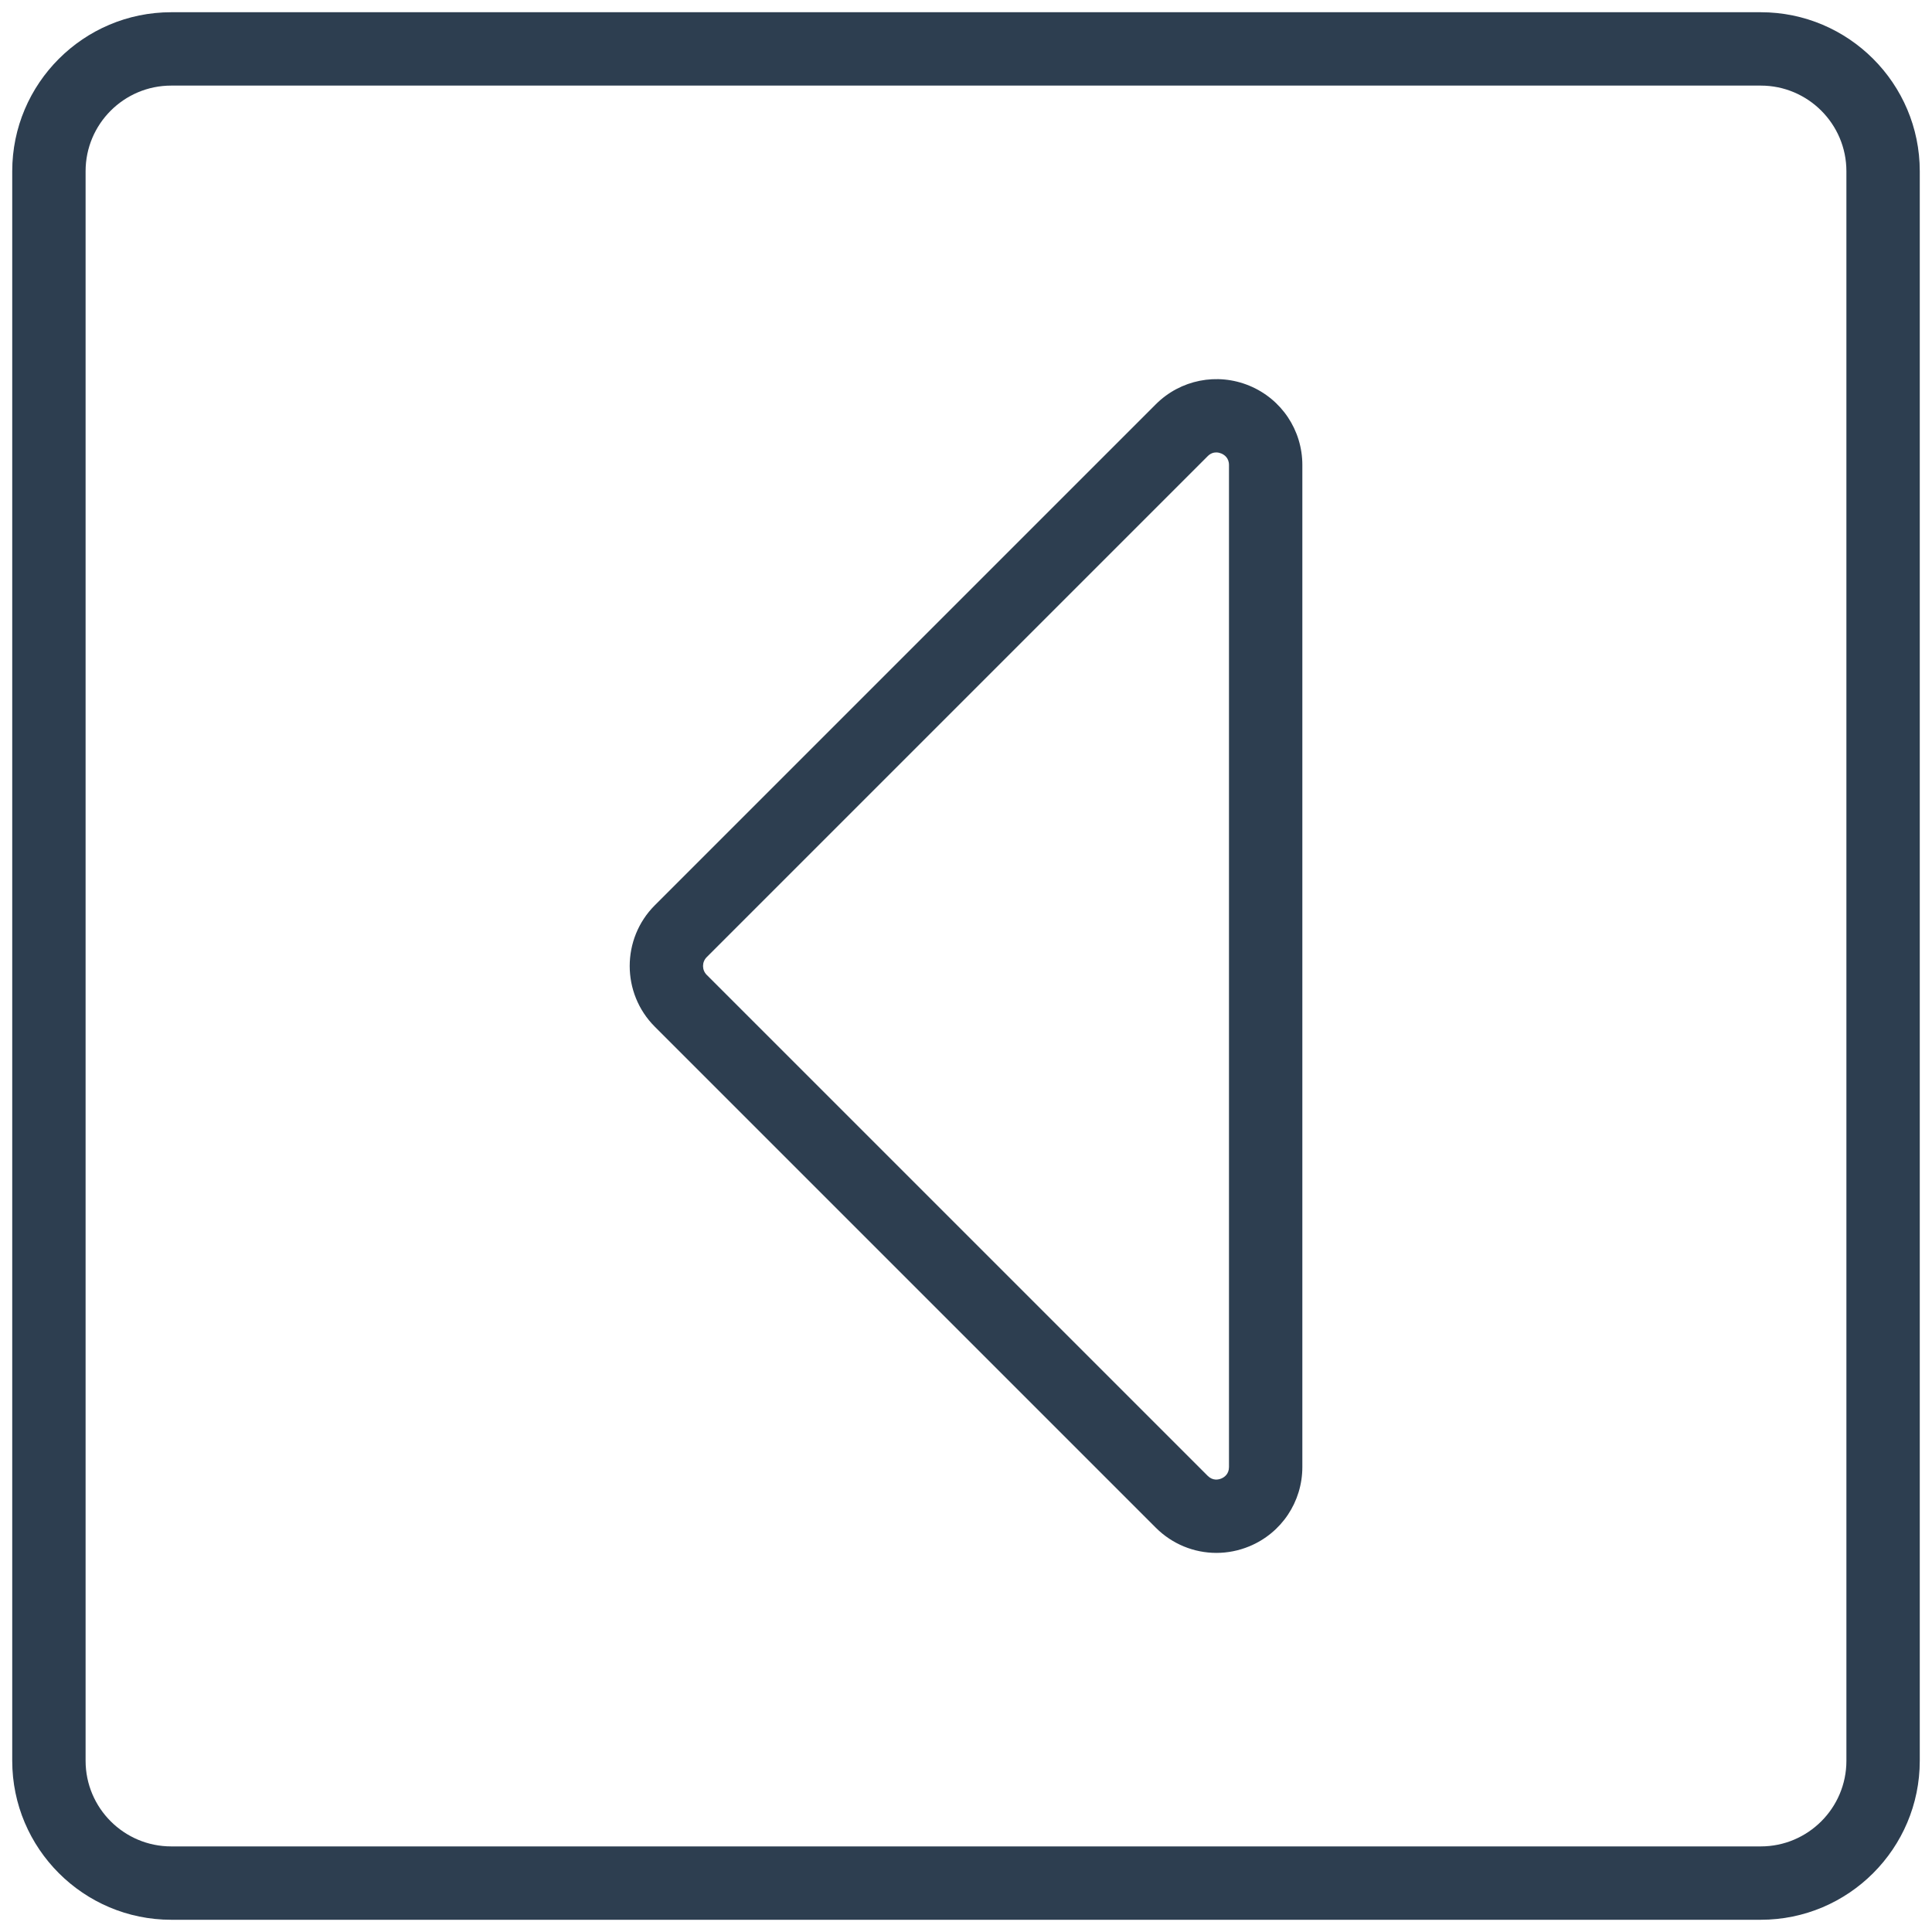
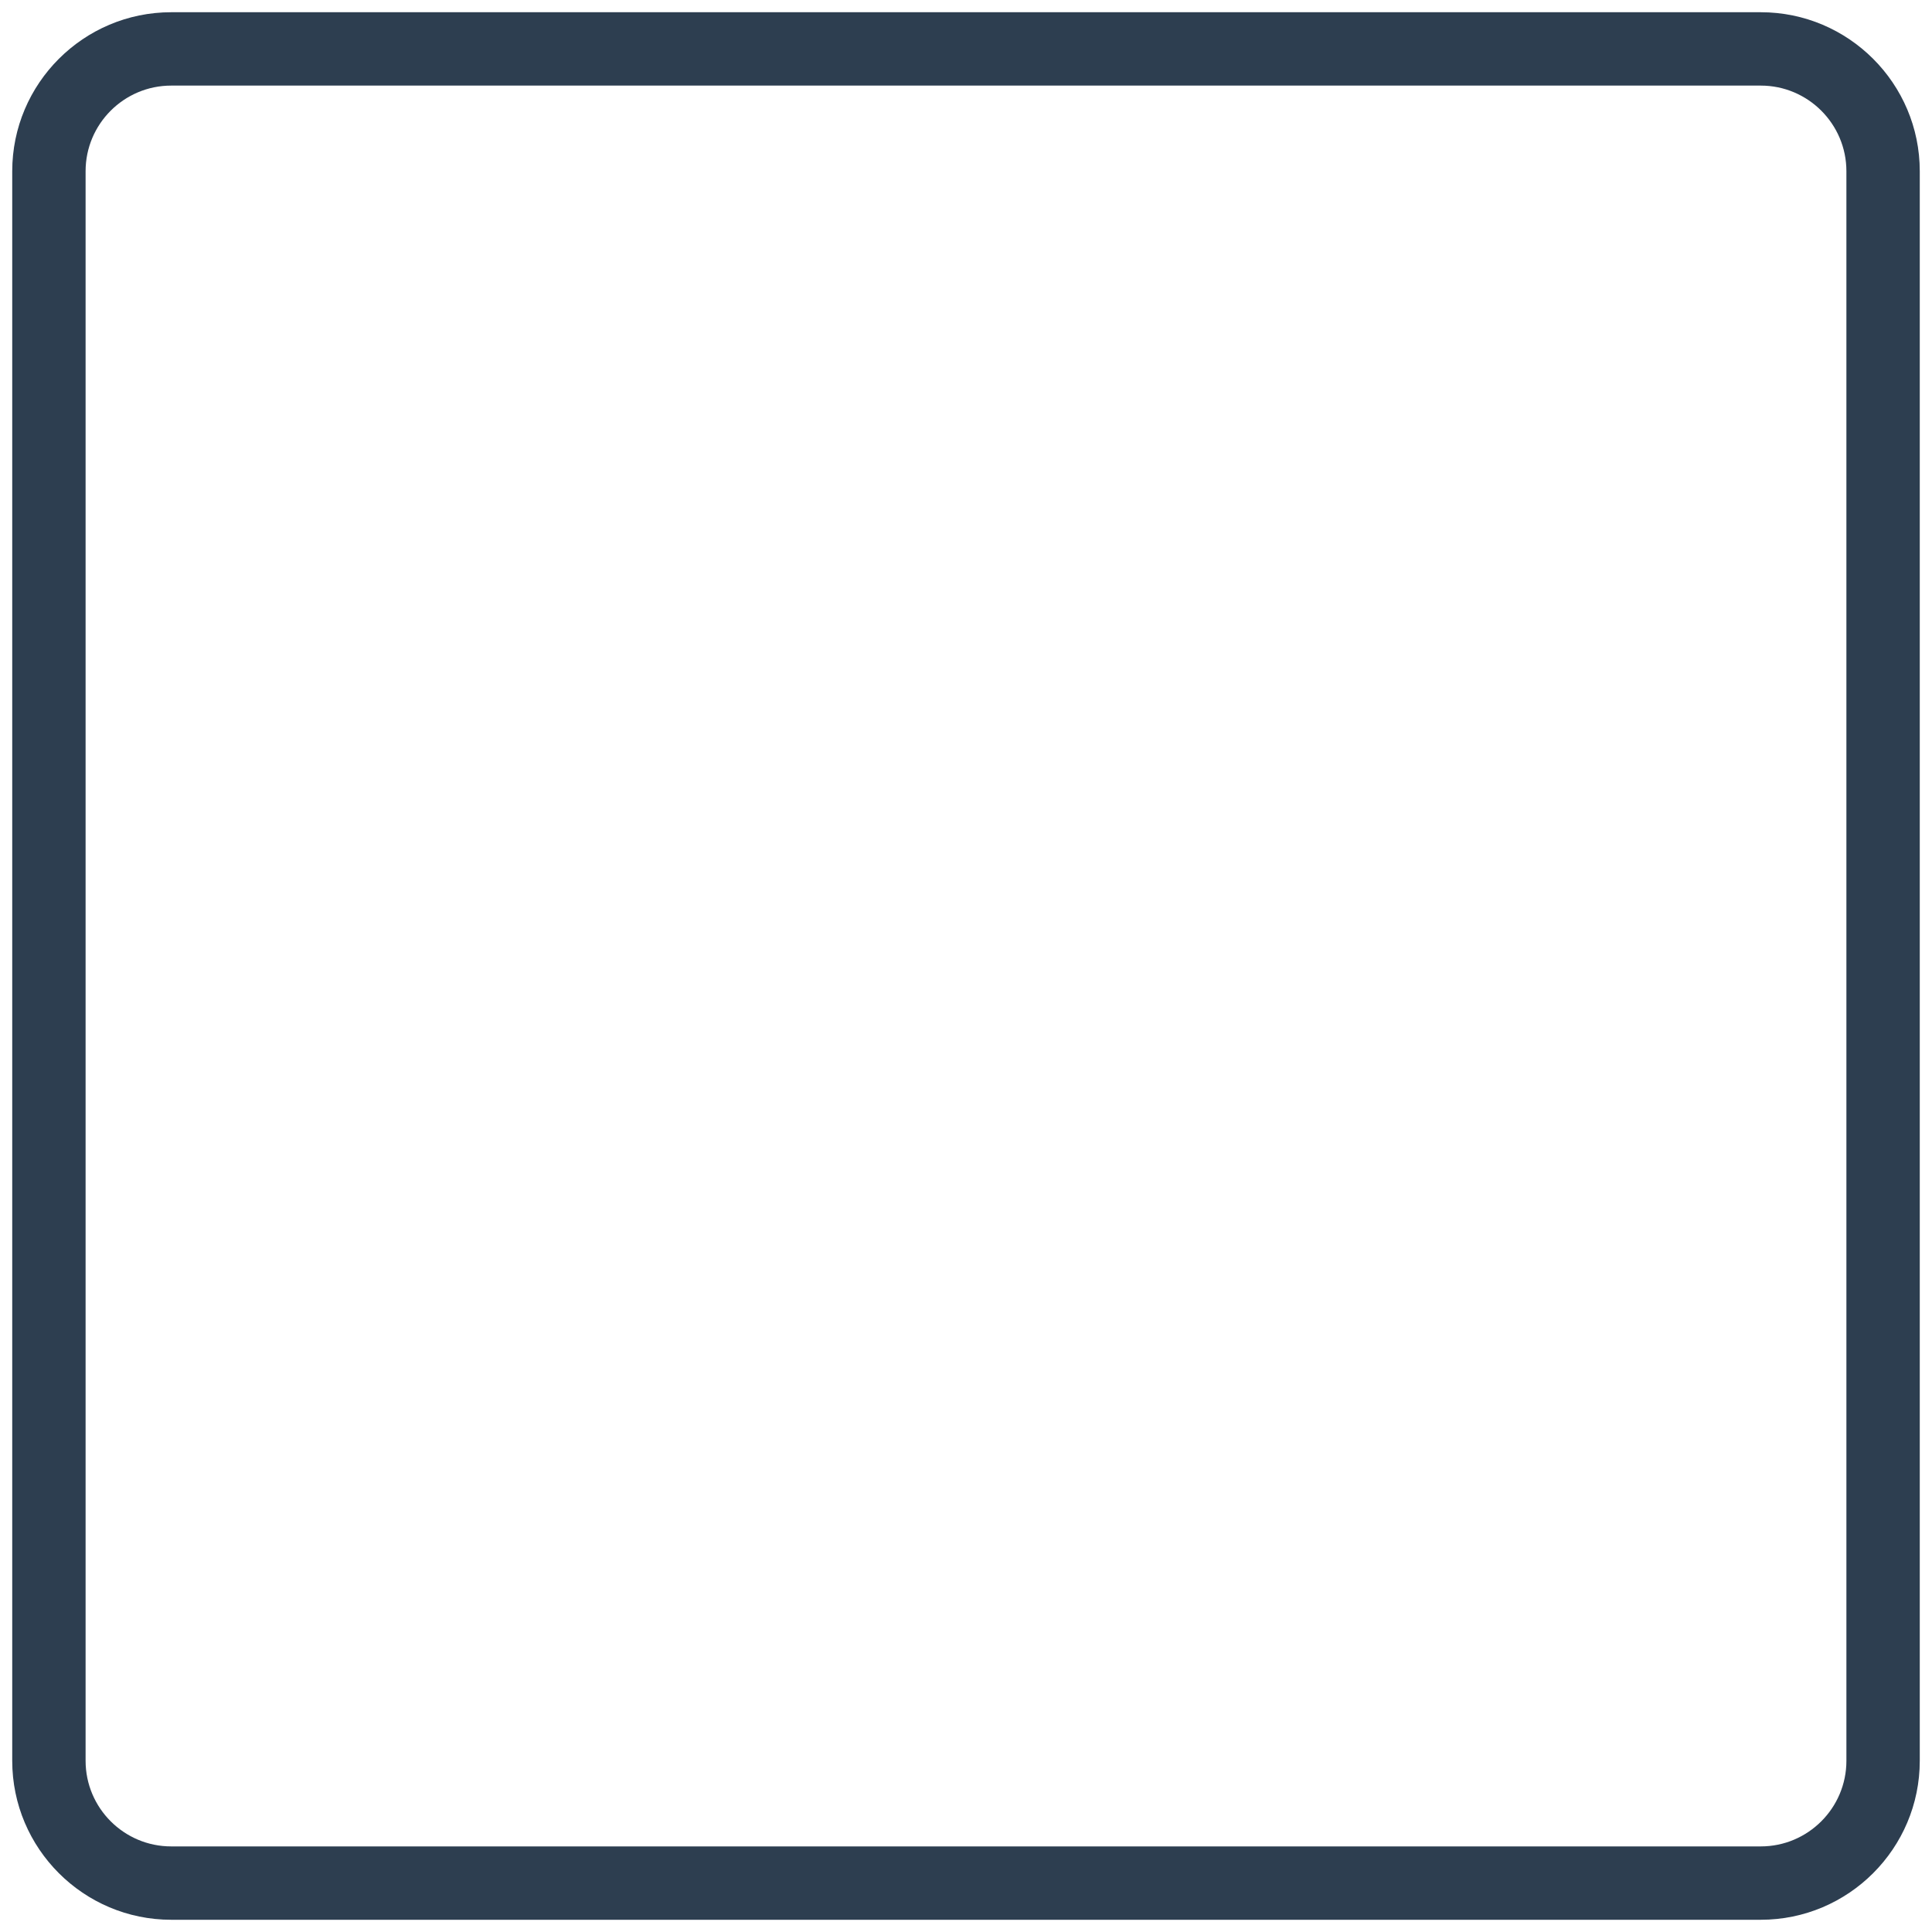
<svg xmlns="http://www.w3.org/2000/svg" version="1.1" id="Layer_1" x="0px" y="0px" viewBox="0 0 158 158" style="enable-background:new 0 0 158 158;" xml:space="preserve">
  <style type="text/css">
	.st0{fill:#2D3E50;}
</style>
  <g>
-     <path class="st0" d="M102.172,31.542c-2.631-1.088-5.637-0.492-7.65,1.522L53.55,74.035c-2.736,2.738-2.736,7.193,0.001,9.93   l40.971,40.971c1.347,1.347,3.134,2.061,4.957,2.061c0.905,0,1.82-0.177,2.694-0.538c2.633-1.091,4.334-3.637,4.334-6.487V38.029   C106.507,35.18,104.806,32.633,102.172,31.542z M100.507,119.971c0,0.594-0.395,0.847-0.63,0.944   c-0.237,0.097-0.693,0.196-1.113-0.222L57.793,79.723c-0.398-0.398-0.397-1.047,0-1.445l40.971-40.971   C99,37.071,99.247,37,99.461,37c0.167,0,0.313,0.043,0.415,0.086c0.235,0.098,0.631,0.35,0.631,0.943V119.971z" />
    <path class="st0" d="M144,1H14C6.832,1,1,6.832,1,14v130c0,7.168,5.832,13,13,13h130c7.168,0,13-5.832,13-13V14   C157,6.832,151.168,1,144,1z M151,144c0,3.859-3.141,7-7,7H14c-3.859,0-7-3.141-7-7V14c0-3.859,3.141-7,7-7h130   c3.859,0,7,3.141,7,7V144z" />
  </g>
</svg>